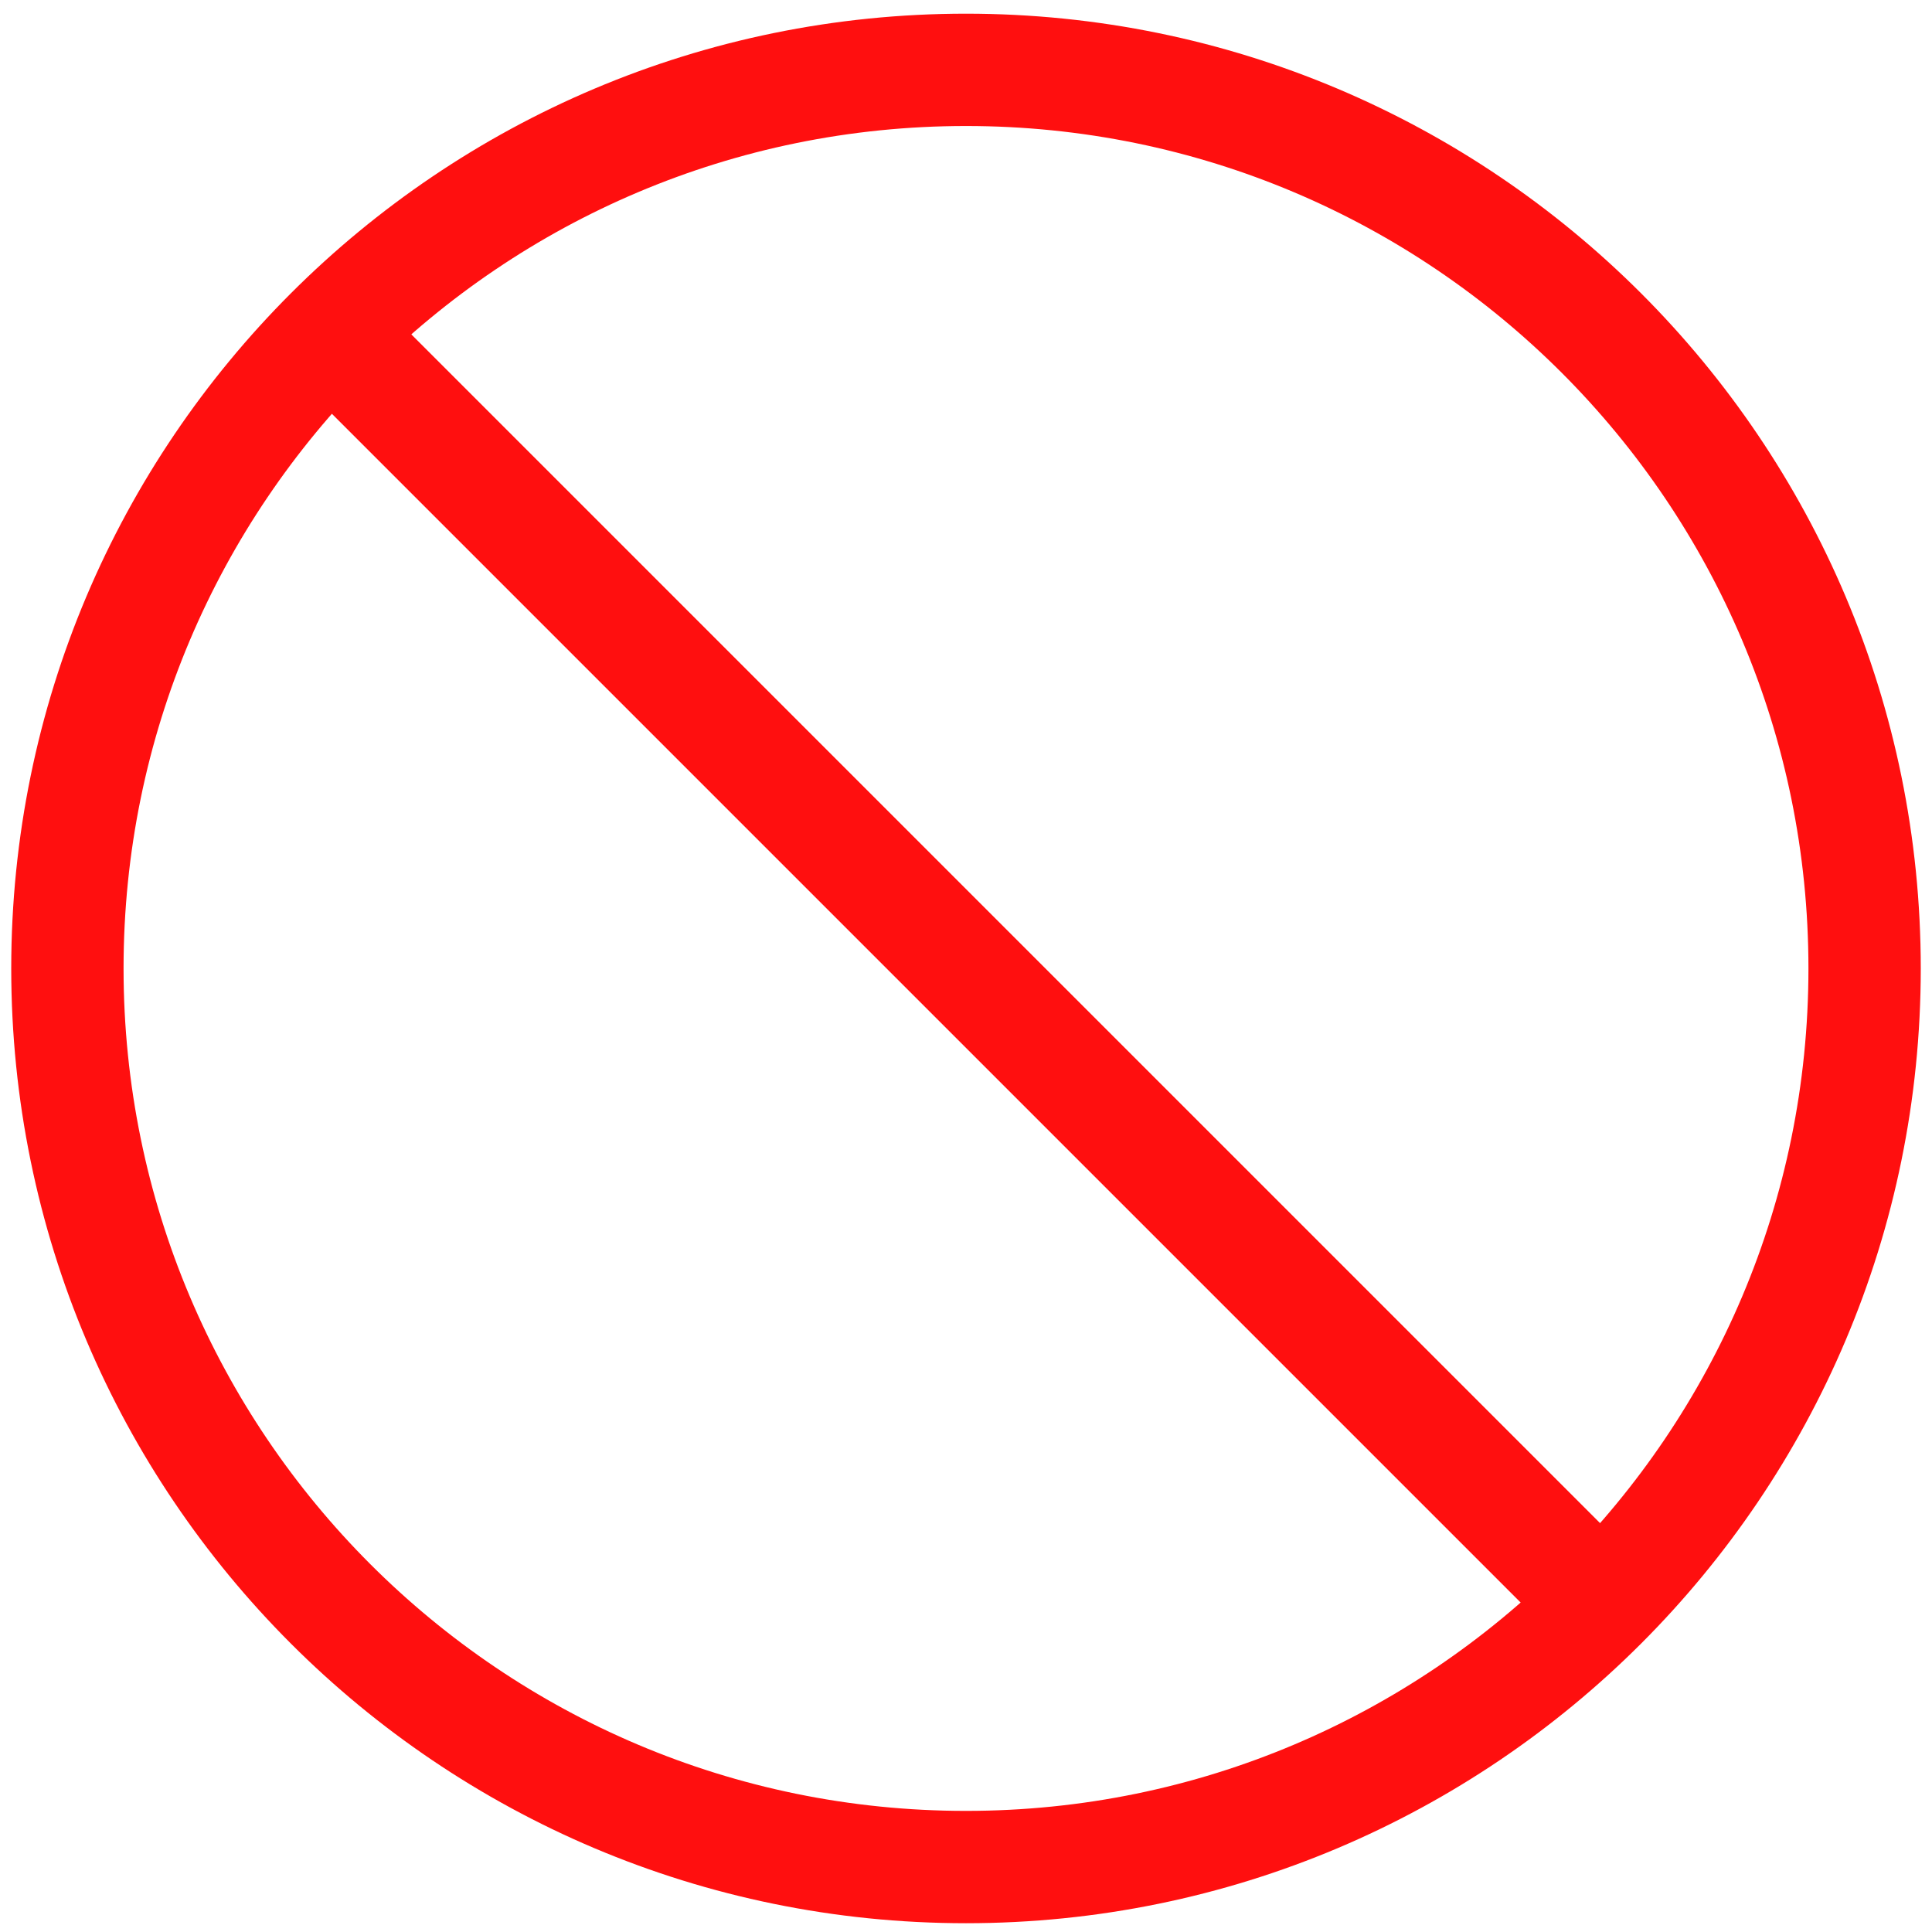
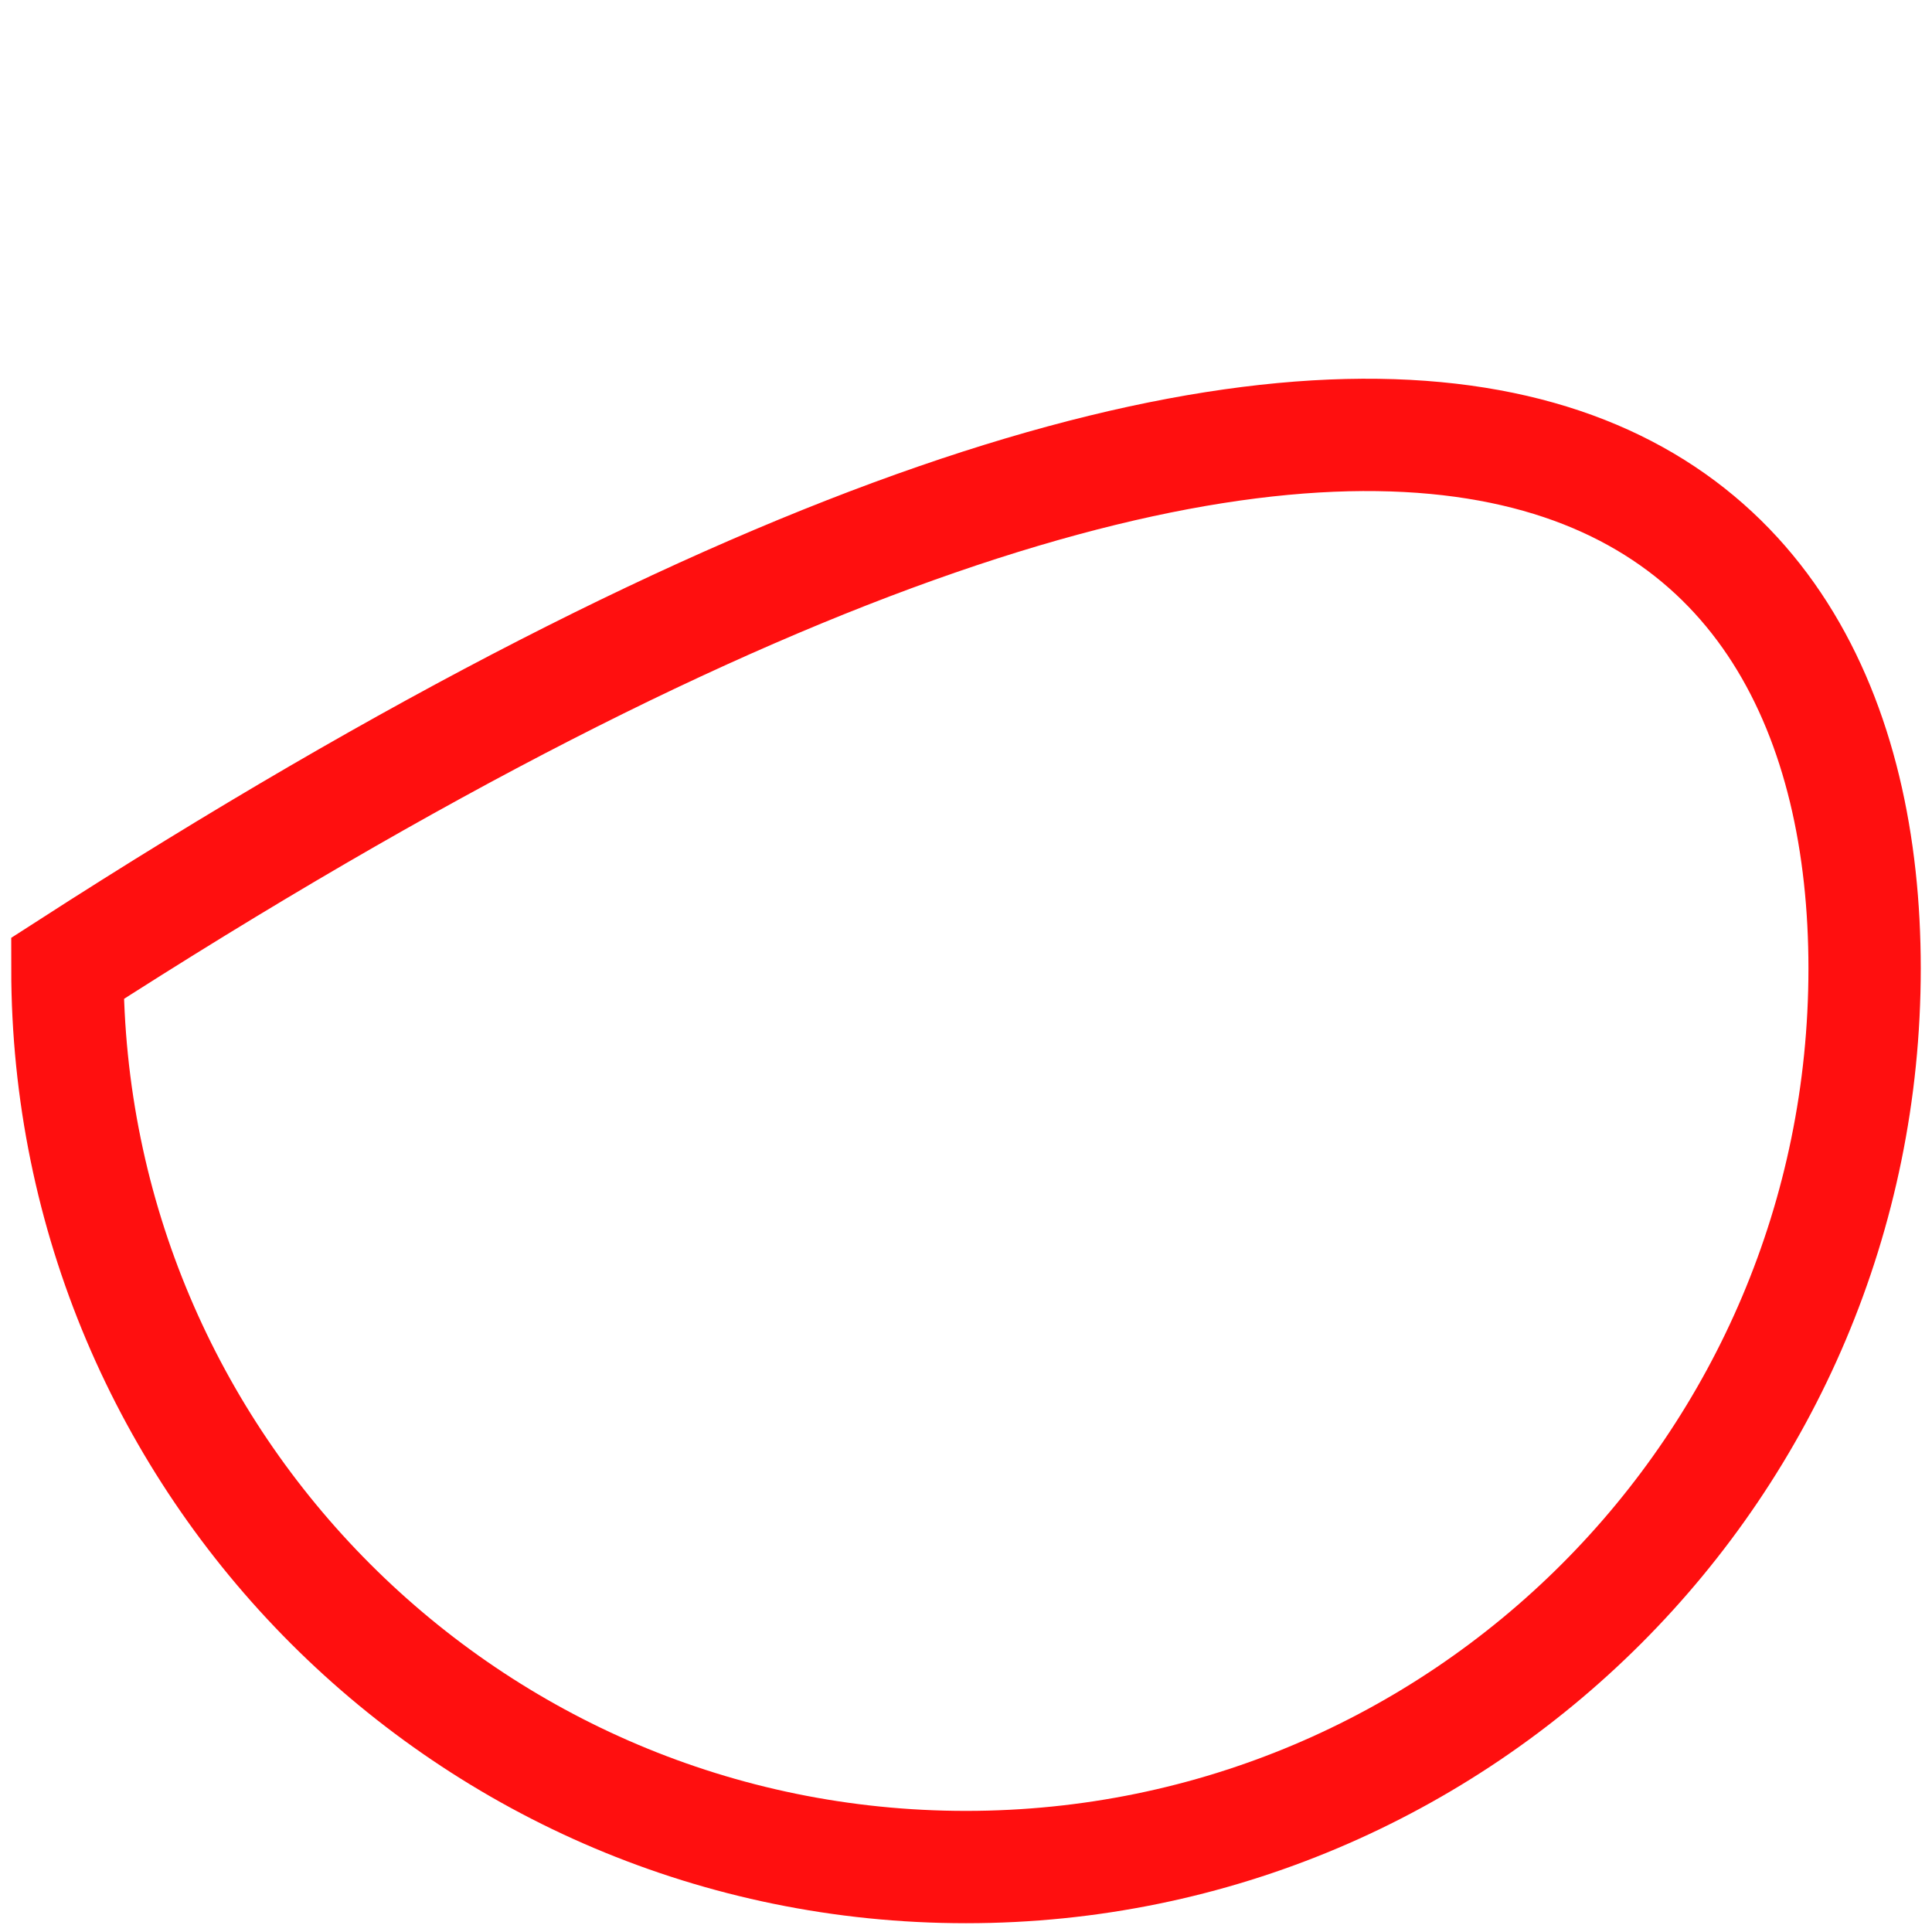
<svg xmlns="http://www.w3.org/2000/svg" width="86" height="86" viewBox="0 0 86 86" fill="none">
-   <path d="M43 83.109C20.909 83.109 3 65.2 3 43.109C3 21.017 20.909 3.109 43 3.109C65.091 3.109 83 21.017 83 43.109C83 65.2 65.091 83.109 43 83.109Z" stroke="#FF0F0F" stroke-width="5" />
-   <path d="M71 71.11L15 15.11" stroke="#FF0F0F" stroke-width="5" />
+   <path d="M43 83.109C20.909 83.109 3 65.2 3 43.109C65.091 3.109 83 21.017 83 43.109C83 65.2 65.091 83.109 43 83.109Z" stroke="#FF0F0F" stroke-width="5" />
</svg>